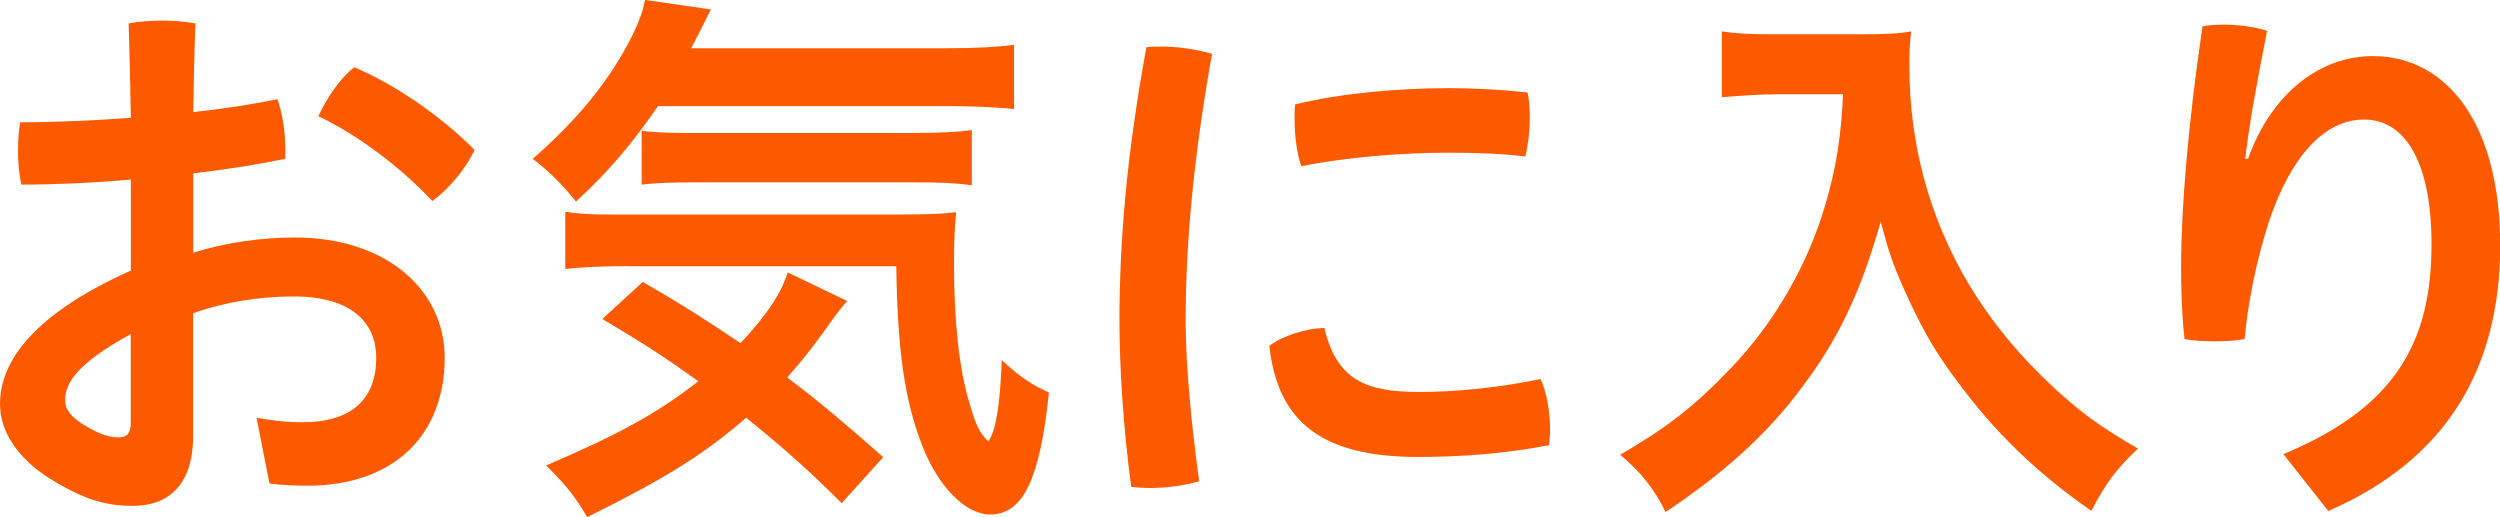
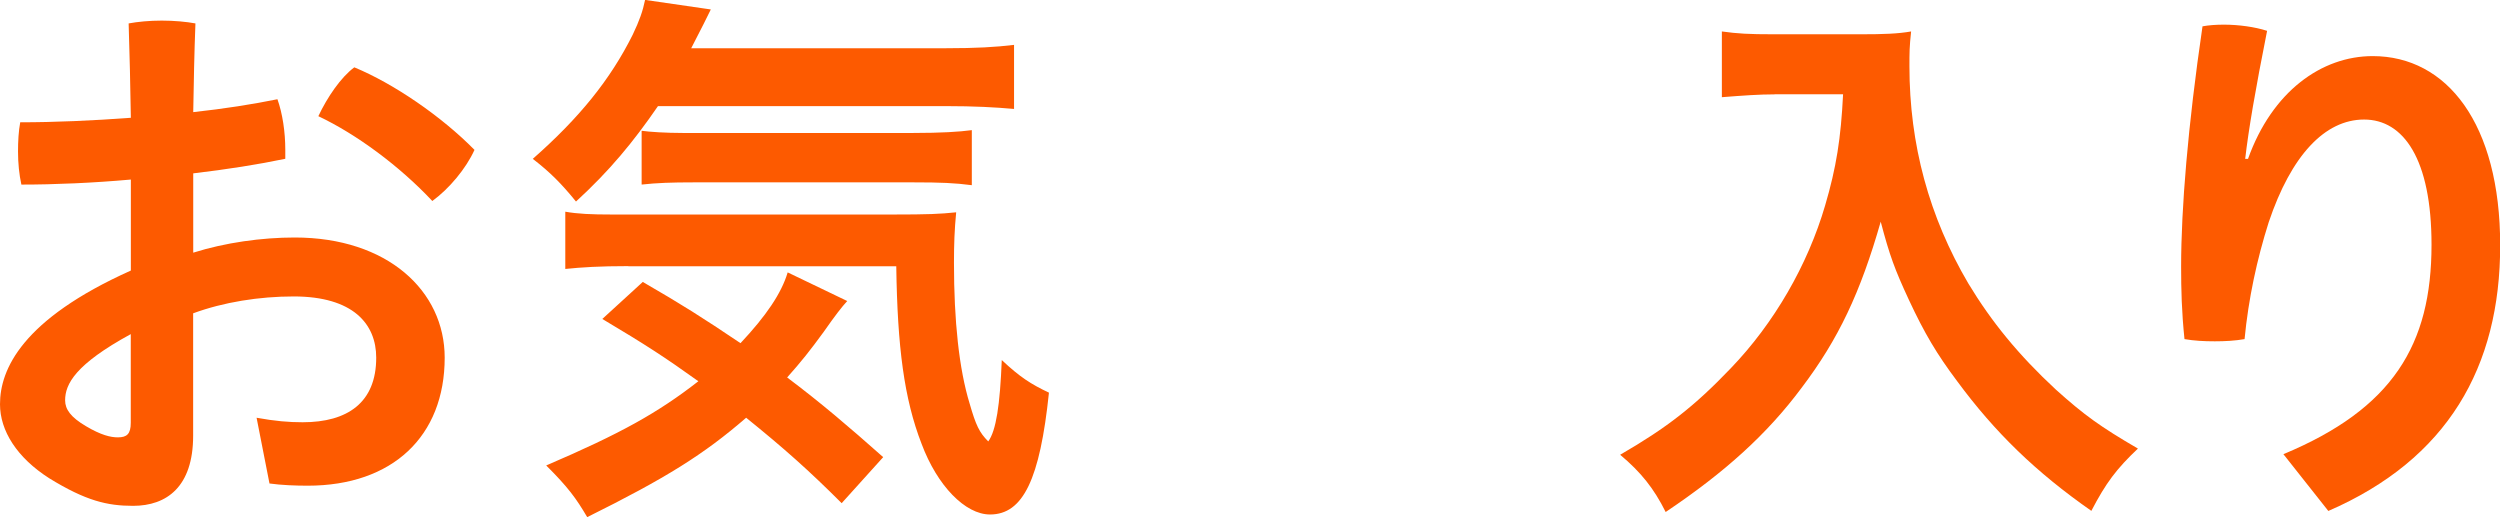
<svg xmlns="http://www.w3.org/2000/svg" viewBox="0 0 282.95 58.53">
  <defs>
    <style>.d{fill:#fd5a00;}</style>
  </defs>
  <g id="a" />
  <g id="b">
    <g id="c">
      <g>
        <path class="d" d="M21.86,28.6c3.62-1.14,7.75-1.72,11.5-1.72,10.49,0,16.97,6.04,16.97,13.6,0,8.9-5.91,14.49-15.51,14.49-1.33,0-2.99-.06-4.32-.25l-1.46-7.44c2.1,.38,3.62,.51,5.21,.51,5.08,0,8.33-2.22,8.33-7.31,0-3.81-2.61-6.93-9.34-6.93-3.88,0-7.94,.64-11.38,1.91v13.85c0,5.78-2.99,7.94-6.8,7.94-2.92,0-5.34-.57-9.47-3.11-3.69-2.35-5.59-5.4-5.59-8.39,0-3.94,2.48-9.6,14.81-15.13v-10.3c-4.26,.38-8.58,.57-12.39,.57-.25-1.14-.38-2.42-.38-3.75,0-1.14,.06-2.29,.25-3.3,3.88,0,8.2-.19,12.52-.51-.06-3.56-.13-7.12-.25-10.68,1.02-.19,2.35-.32,3.75-.32s2.8,.13,3.81,.32c-.13,3.3-.19,6.67-.25,10.04,3.5-.38,6.74-.89,9.53-1.46,.57,1.59,.89,3.69,.89,5.72v1.02c-3.05,.64-6.67,1.21-10.42,1.65v8.96Zm-7.05,9.21c-6.29,3.43-7.44,5.66-7.44,7.5,0,1.02,.64,1.91,2.35,2.92,1.72,1.02,2.8,1.27,3.62,1.27,1.02,0,1.46-.38,1.46-1.65v-10.04ZM53.7,16.97c-.95,2.1-2.86,4.39-4.77,5.78-3.69-3.94-8.58-7.56-12.9-9.6,1.02-2.16,2.54-4.39,4.07-5.53,4.45,1.84,9.85,5.53,13.6,9.34Z" />
        <path class="d" d="M74.47,12.01c-2.8,4.07-5.47,7.31-9.28,10.8-1.65-2.03-2.92-3.31-4.89-4.83,5.27-4.64,8.77-8.96,11.31-14.05,.76-1.59,1.14-2.67,1.4-3.94l7.44,1.08q-.51,1.08-2.22,4.39h28.79c3.5,0,5.66-.13,7.75-.38v7.25c-2.1-.19-4.51-.32-7.75-.32h-32.54Zm20.78,44.93c-3.69-3.69-6.55-6.23-10.8-9.66-4.77,4.13-9.02,6.8-17.99,11.25-1.27-2.16-2.16-3.37-4.64-5.85,8.45-3.62,12.65-5.97,17.22-9.53-3.81-2.73-5.97-4.13-10.87-7.05l4.58-4.19c4.51,2.61,6.61,3.94,11.06,6.93,2.92-3.11,4.64-5.66,5.34-8.01l6.74,3.24c-.64,.7-1.33,1.59-2.67,3.5-1.53,2.1-2.54,3.37-4.13,5.15,3.88,2.92,6.93,5.53,10.87,9.02l-4.7,5.21Zm-24.15-26.82c-3.24,0-5.27,.13-7.12,.32v-6.48c1.4,.25,2.92,.32,5.34,.32h31.65c4.13,0,5.4-.06,7.25-.25-.19,1.97-.25,3.62-.25,5.72,0,6.55,.57,12.01,1.78,15.95,.7,2.42,1.08,3.24,2.1,4.26,.89-1.21,1.33-4.13,1.53-9.21,2.03,1.91,3.3,2.73,5.34,3.69-1.02,9.79-2.92,13.79-6.67,13.79-2.8,0-5.97-3.24-7.75-8.01-1.97-5.08-2.73-10.93-2.86-20.08h-30.31Zm1.52-15.32c.83,.13,2.8,.25,4.64,.25h26.12c3.11,0,5.21-.13,6.61-.32v6.23c-1.91-.25-3.5-.32-6.61-.32h-24.85c-2.54,0-4.19,.06-5.91,.25v-6.1Z" />
-         <path class="d" d="M131.4,5.27c1.84,0,3.81,.25,5.78,.83-2.22,12.33-2.99,22.18-2.99,30.19,0,4.96,.64,11.63,1.53,18.18-1.78,.51-3.75,.76-5.59,.76-.76,0-1.46-.06-2.1-.13-.89-6.61-1.33-13.54-1.33-18.75,0-8.71,.76-18.56,3.05-31.01,.51-.06,1.08-.06,1.65-.06Zm44.04,43.34c0,.64-.06,1.27-.13,1.78-4.96,.95-9.91,1.33-14.81,1.33-10.93,0-15.89-4-16.84-12.58,1.52-1.14,4.13-1.97,6.23-2.03,1.4,5.91,4.7,7.25,10.68,7.25,3.81,0,8.58-.38,13.79-1.46,.7,1.46,1.08,3.81,1.08,5.72Zm-11.76-38.64c3.11,0,6.67,.19,9.21,.51,.19,.83,.25,1.84,.25,2.92,0,1.53-.19,3.05-.51,4.32-2.29-.32-5.53-.44-8.83-.44-5.02,0-11.5,.51-16.52,1.53-.51-1.46-.76-3.43-.76-5.4,0-.51,0-1.08,.06-1.59,5.08-1.27,11.88-1.84,17.1-1.84Z" />
        <path class="d" d="M200.85,10.68c-1.72,0-3.56,.13-5.97,.32V3.56c1.78,.25,3.05,.32,5.85,.32h9.91c2.54,0,4.19-.06,5.66-.32-.19,1.78-.19,2.35-.19,3.94,0,8.83,2.22,17.03,6.67,24.59,2.61,4.32,5.66,8.07,9.91,12.01,3.18,2.86,5.02,4.19,9.28,6.67-2.42,2.29-3.62,3.88-5.27,7.05-6.29-4.39-10.93-8.9-15.19-14.68-2.29-3.05-3.69-5.4-5.47-9.22-1.59-3.43-2.16-4.96-3.18-8.83-2.29,8.01-4.77,13.28-8.96,18.81-3.88,5.21-8.64,9.53-15.38,14.05-1.33-2.67-2.8-4.51-5.15-6.48,5.27-3.05,8.39-5.47,12.52-9.79,4.89-5.08,8.71-11.69,10.68-18.43,1.27-4.32,1.78-7.56,2.03-12.58h-7.75Z" />
        <path class="d" d="M258.42,51.41c12.39-5.15,16.78-12.39,16.78-23.71,0-9.72-3.18-14.17-7.63-14.17s-8.26,4.07-10.8,11.63c-1.33,4.19-2.29,8.64-2.73,13.22-1.08,.19-2.22,.25-3.37,.25-1.21,0-2.35-.06-3.43-.25-.32-3.11-.38-5.59-.38-8.2,0-6.55,.76-15.89,2.42-27.2,.7-.13,1.53-.19,2.42-.19,1.65,0,3.5,.25,4.89,.7-1.33,6.67-2.1,11.19-2.48,14.49h.32c2.73-7.63,8.33-11.63,14.11-11.63,8.39,0,14.43,7.63,14.43,21.42s-5.97,24.21-19.45,30.06l-5.08-6.42Z" />
      </g>
    </g>
  </g>
</svg>